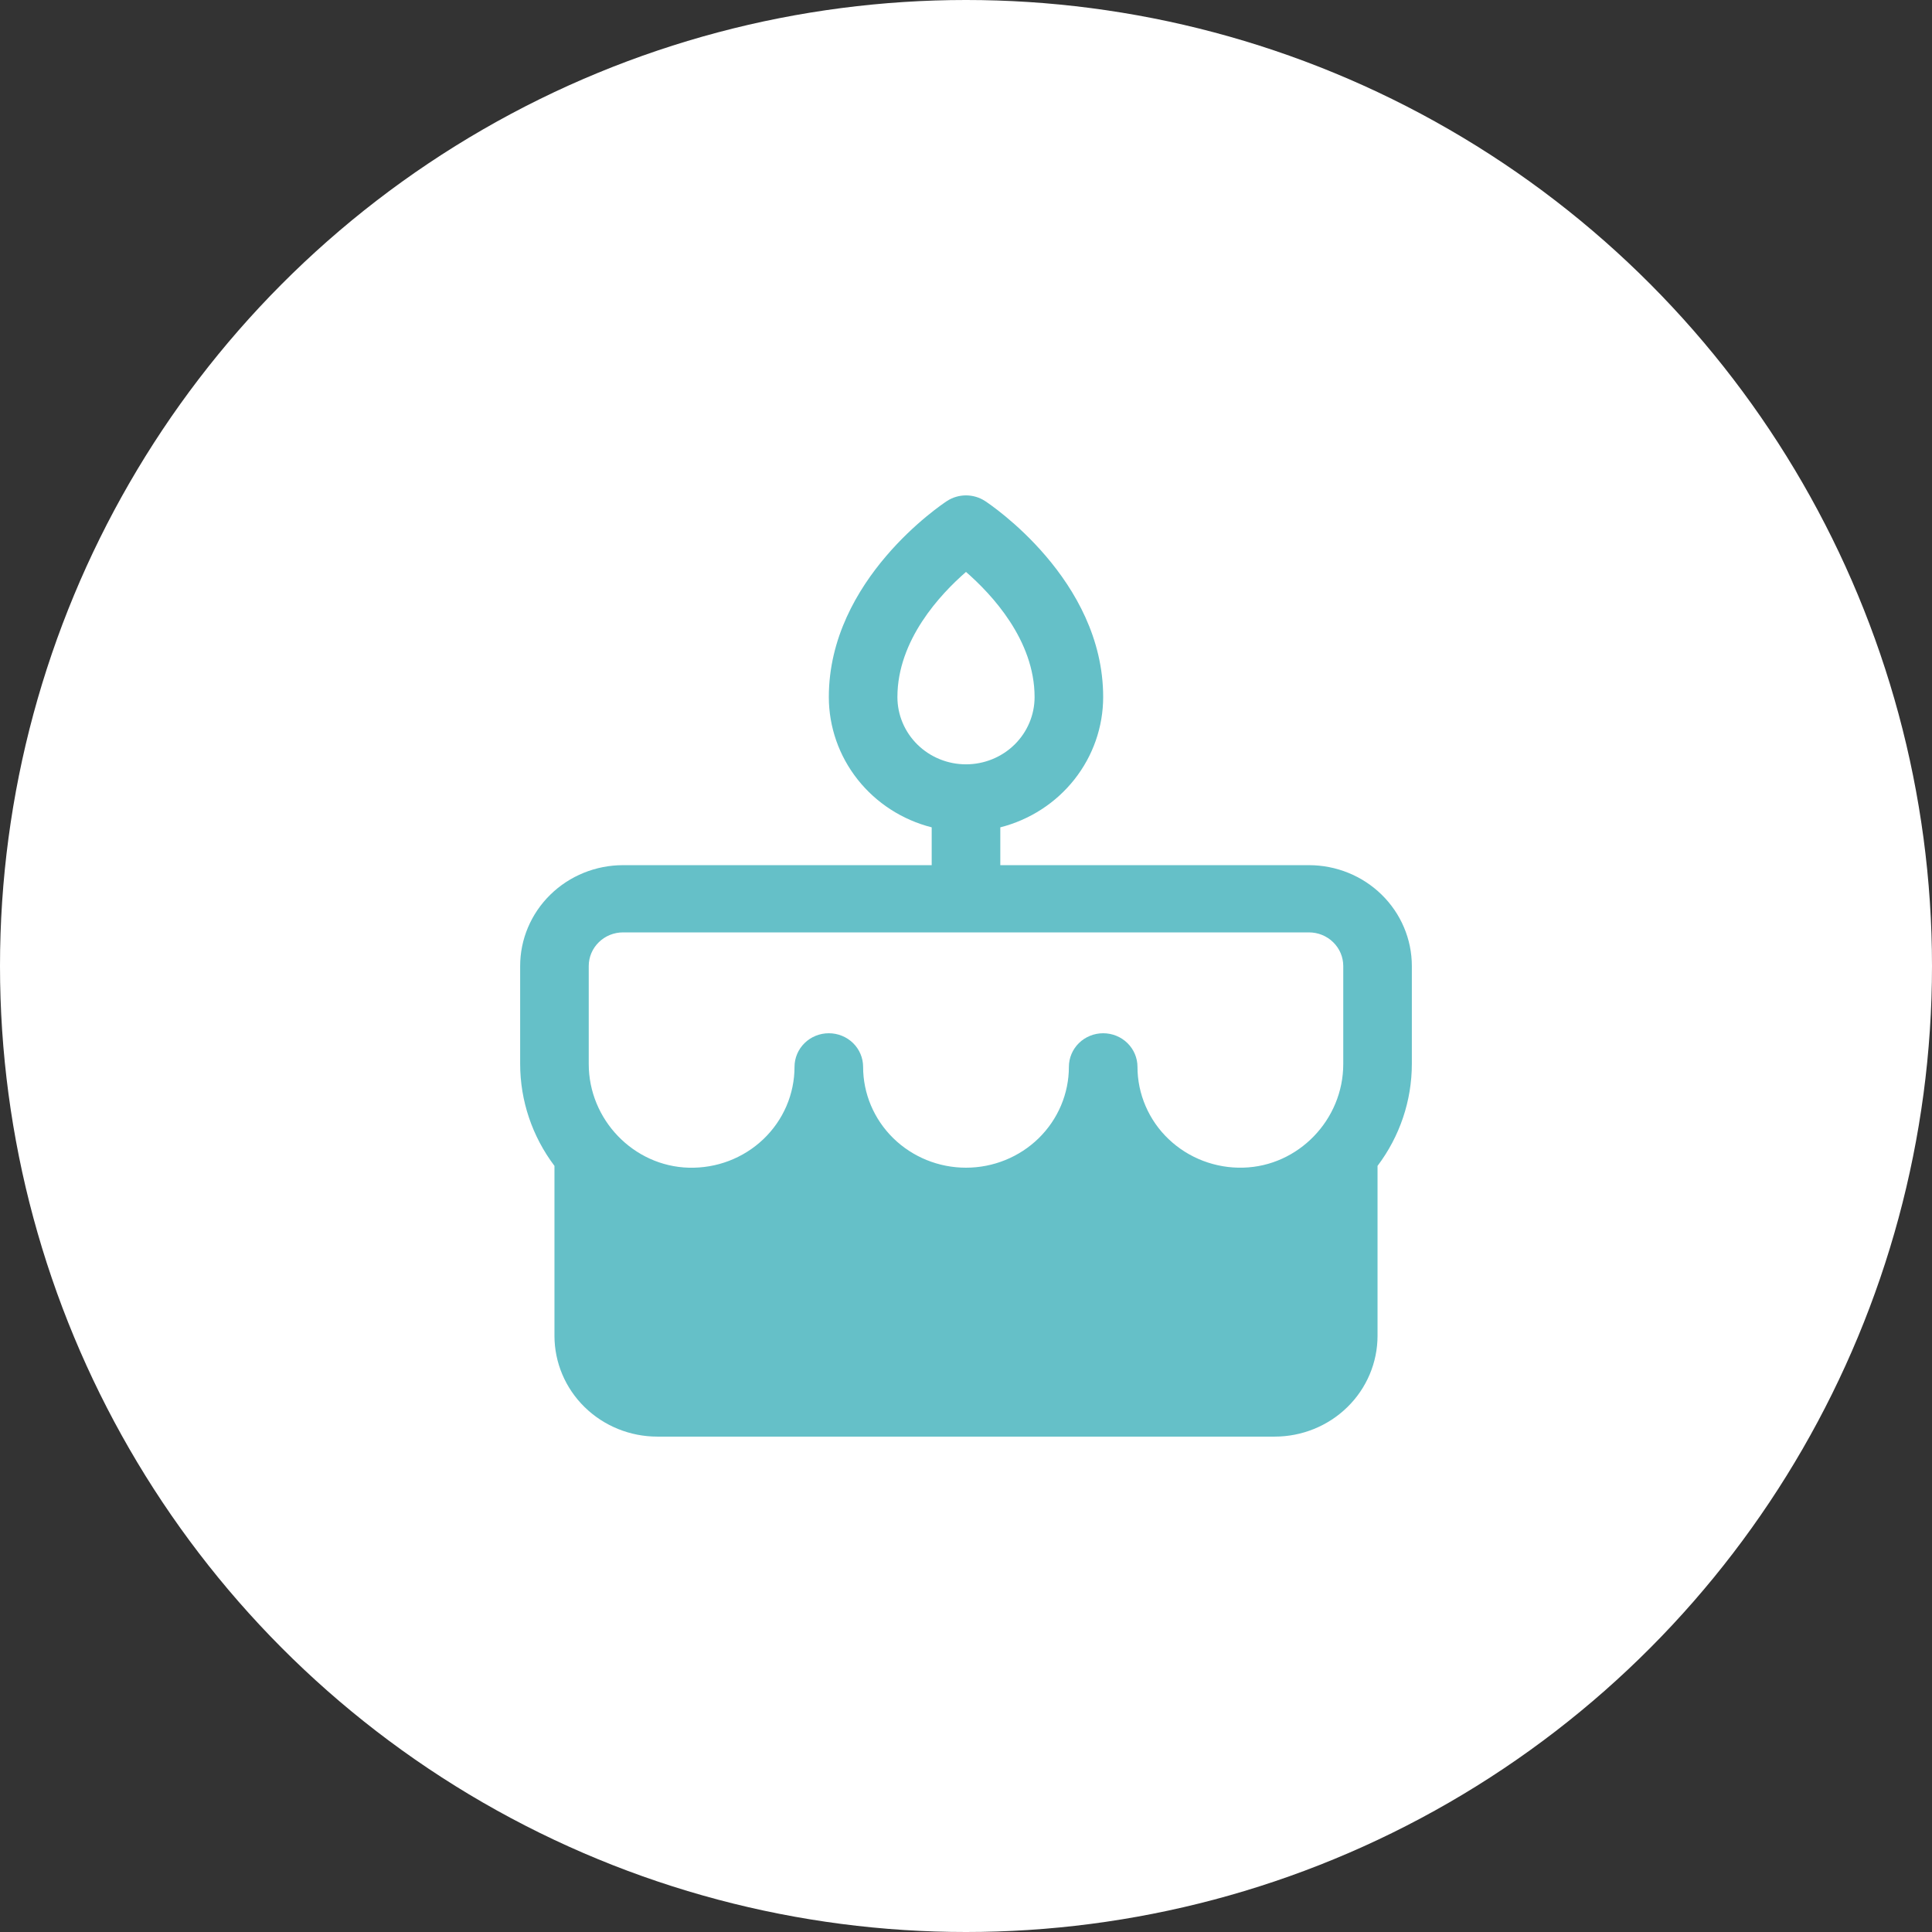
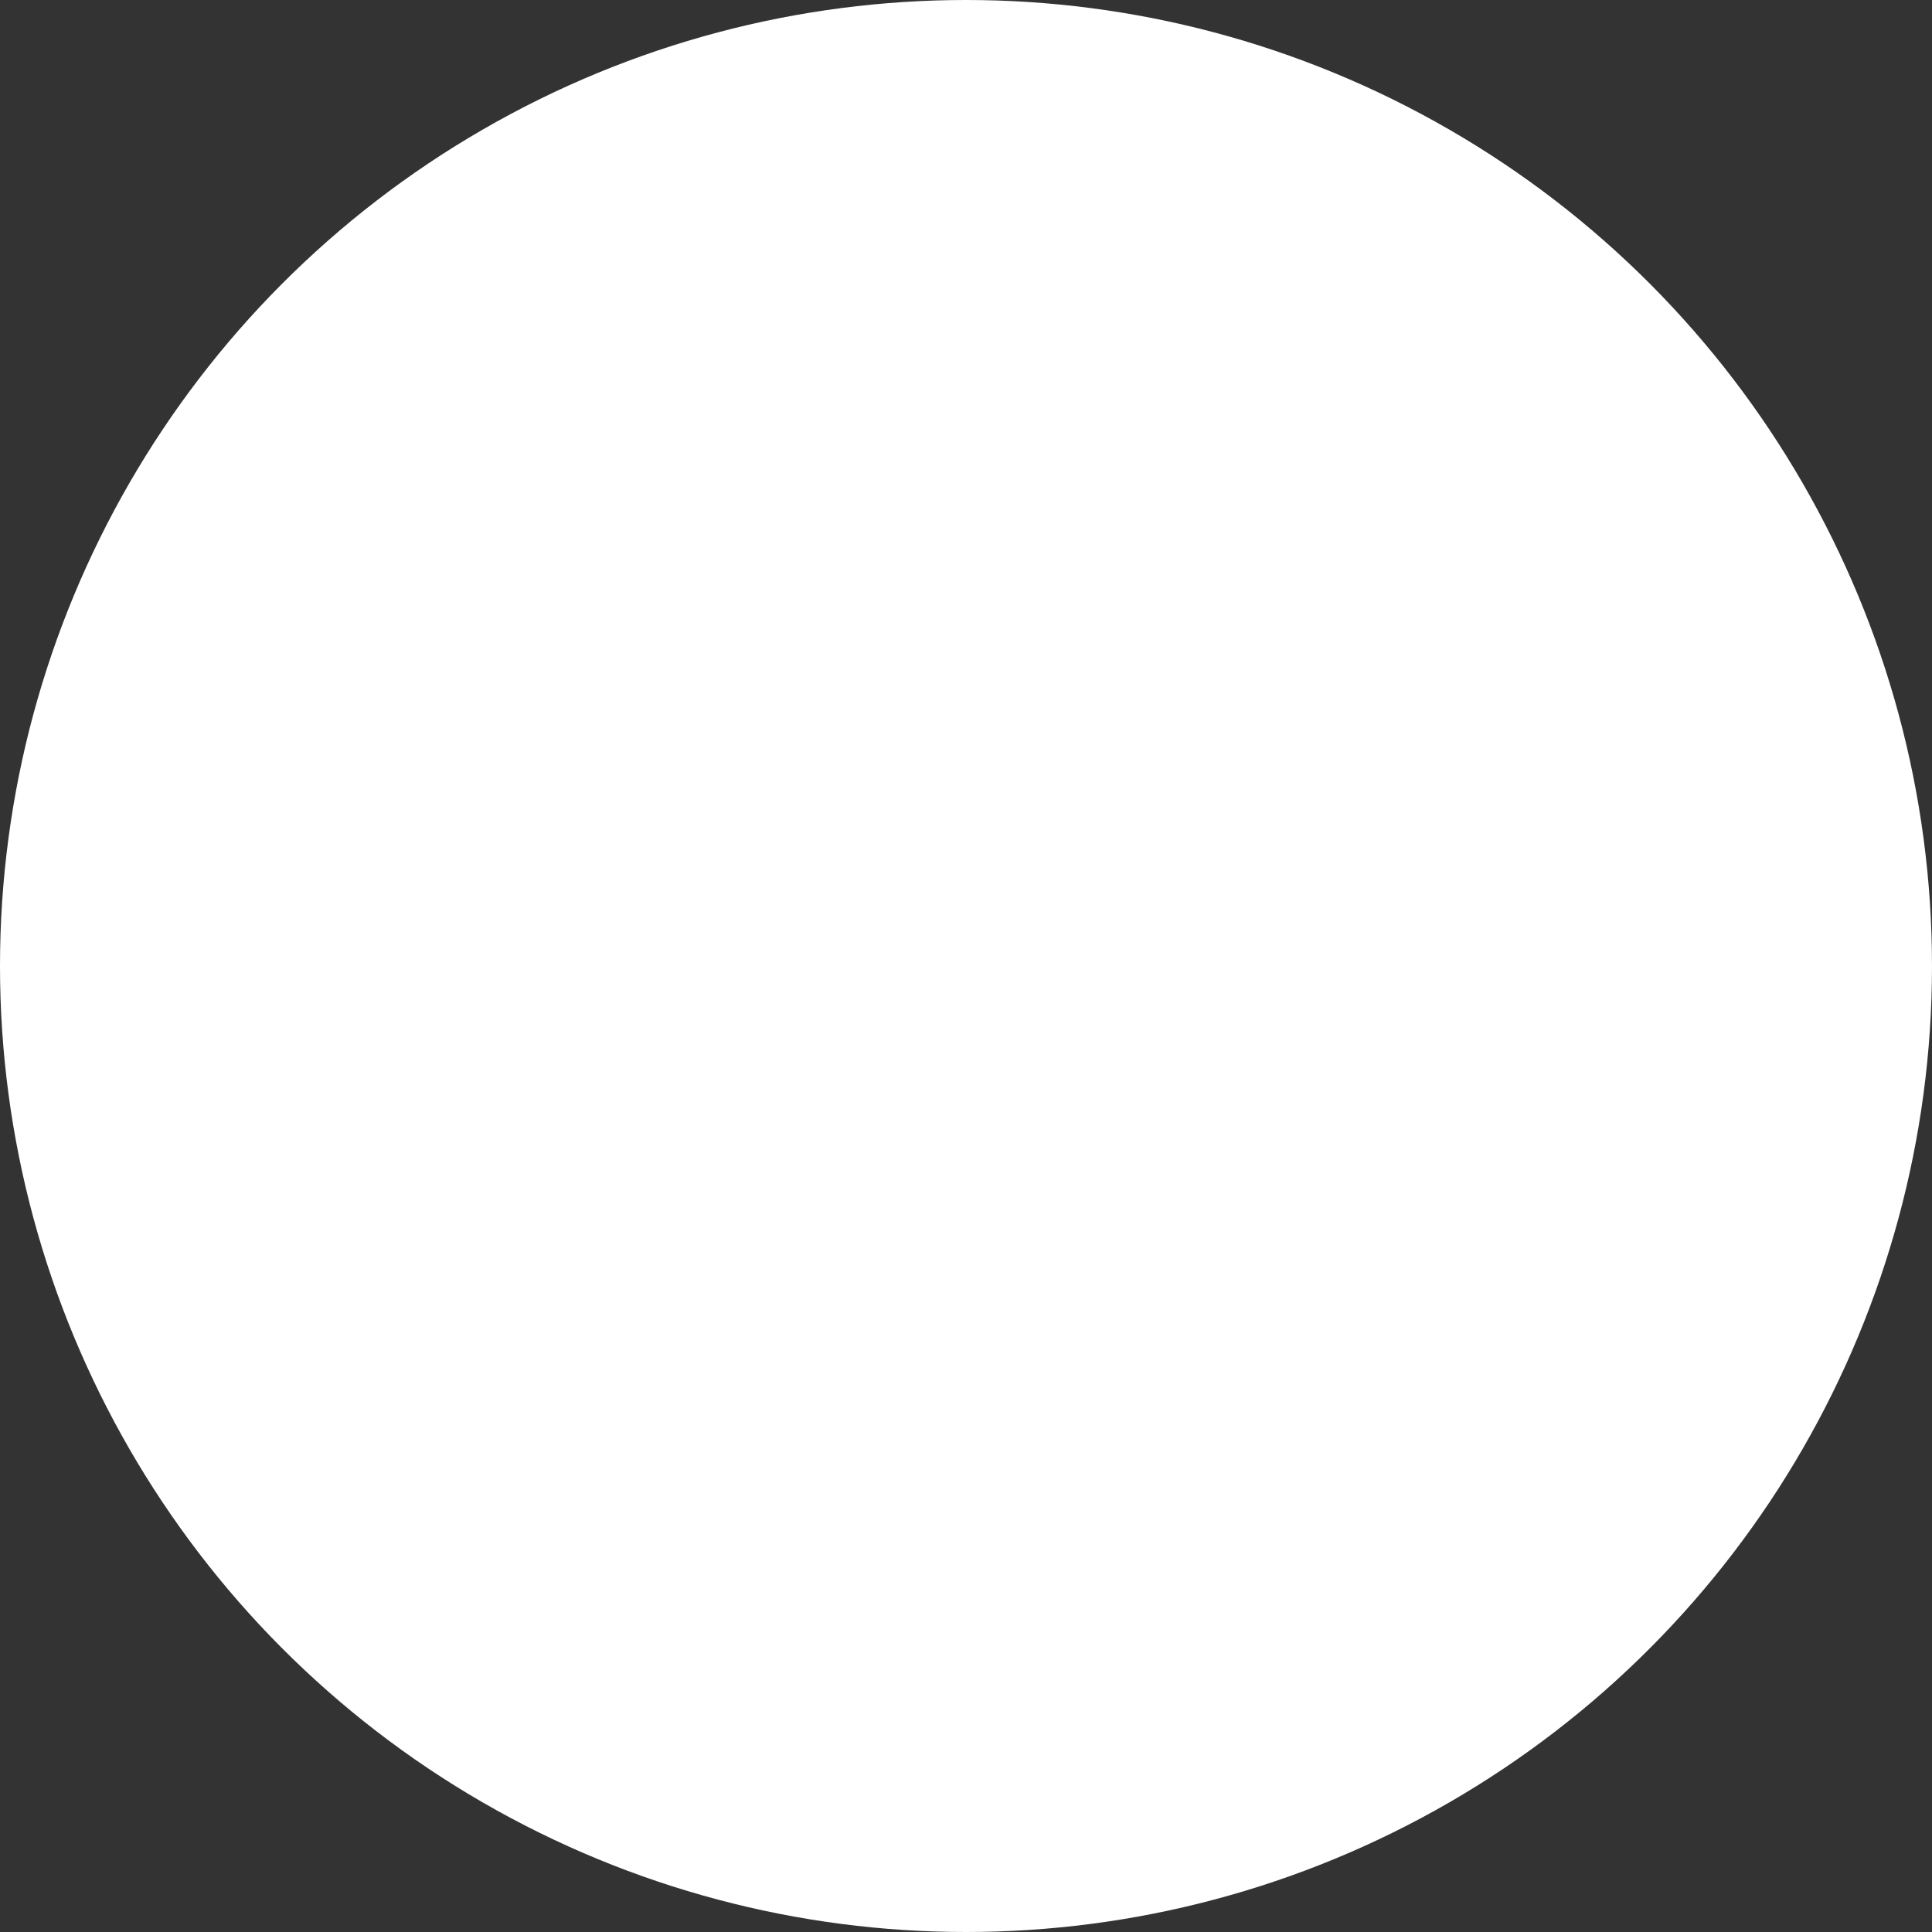
<svg xmlns="http://www.w3.org/2000/svg" width="78" height="78" viewBox="0 0 78 78" fill="none">
  <rect x="0" y="0" width="78" height="78" fill="#333333" stroke="none" />
  <circle cx="39" cy="39" r="39" fill="white" />
-   <path d="M52.846 34.929H40.385V33.402C41.573 33.1 42.626 32.419 43.377 31.468C44.129 30.516 44.537 29.347 44.538 28.143C44.538 23.394 39.962 20.355 39.769 20.228C39.541 20.079 39.273 20 39 20C38.727 20 38.459 20.079 38.231 20.228C38.038 20.355 33.462 23.394 33.462 28.143C33.463 29.347 33.871 30.516 34.623 31.468C35.374 32.419 36.427 33.1 37.615 33.402V34.929H25.154C24.052 34.929 22.996 35.358 22.217 36.122C21.438 36.885 21 37.921 21 39V42.958C21.001 44.439 21.487 45.88 22.385 47.07V53.929C22.385 55.008 22.822 56.044 23.601 56.807C24.38 57.571 25.437 58 26.538 58H51.462C52.563 58 53.62 57.571 54.399 56.807C55.178 56.044 55.615 55.008 55.615 53.929V47.07C56.513 45.88 56.999 44.439 57 42.958V39C57 37.921 56.562 36.885 55.783 36.122C55.004 35.358 53.948 34.929 52.846 34.929ZM36.231 28.143C36.231 25.841 37.962 23.994 39 23.09C40.038 23.994 41.769 25.841 41.769 28.143C41.769 28.863 41.477 29.554 40.958 30.063C40.439 30.572 39.734 30.858 39 30.858C38.266 30.858 37.561 30.572 37.042 30.063C36.523 29.554 36.231 28.863 36.231 28.143ZM54.231 42.958C54.231 45.206 52.42 47.082 50.195 47.141C49.639 47.157 49.087 47.063 48.569 46.865C48.052 46.668 47.58 46.37 47.182 45.991C46.783 45.612 46.467 45.158 46.251 44.656C46.035 44.155 45.923 43.616 45.923 43.072C45.923 42.712 45.777 42.367 45.517 42.112C45.258 41.858 44.906 41.715 44.538 41.715C44.171 41.715 43.819 41.858 43.559 42.112C43.3 42.367 43.154 42.712 43.154 43.072C43.154 44.152 42.716 45.187 41.937 45.951C41.158 46.714 40.102 47.143 39 47.143C37.898 47.143 36.842 46.714 36.063 45.951C35.284 45.187 34.846 44.152 34.846 43.072C34.846 42.712 34.7 42.367 34.441 42.112C34.181 41.858 33.829 41.715 33.462 41.715C33.094 41.715 32.742 41.858 32.483 42.112C32.223 42.367 32.077 42.712 32.077 43.072C32.077 43.616 31.966 44.155 31.75 44.657C31.534 45.158 31.217 45.613 30.819 45.992C30.421 46.372 29.949 46.669 29.431 46.867C28.913 47.065 28.361 47.158 27.805 47.143C25.58 47.082 23.769 45.206 23.769 42.958V39C23.769 38.641 23.915 38.295 24.175 38.041C24.434 37.786 24.787 37.643 25.154 37.643H52.846C53.213 37.643 53.566 37.786 53.825 38.041C54.085 38.295 54.231 38.641 54.231 39V42.958Z" fill="#65C0C8" />
</svg>